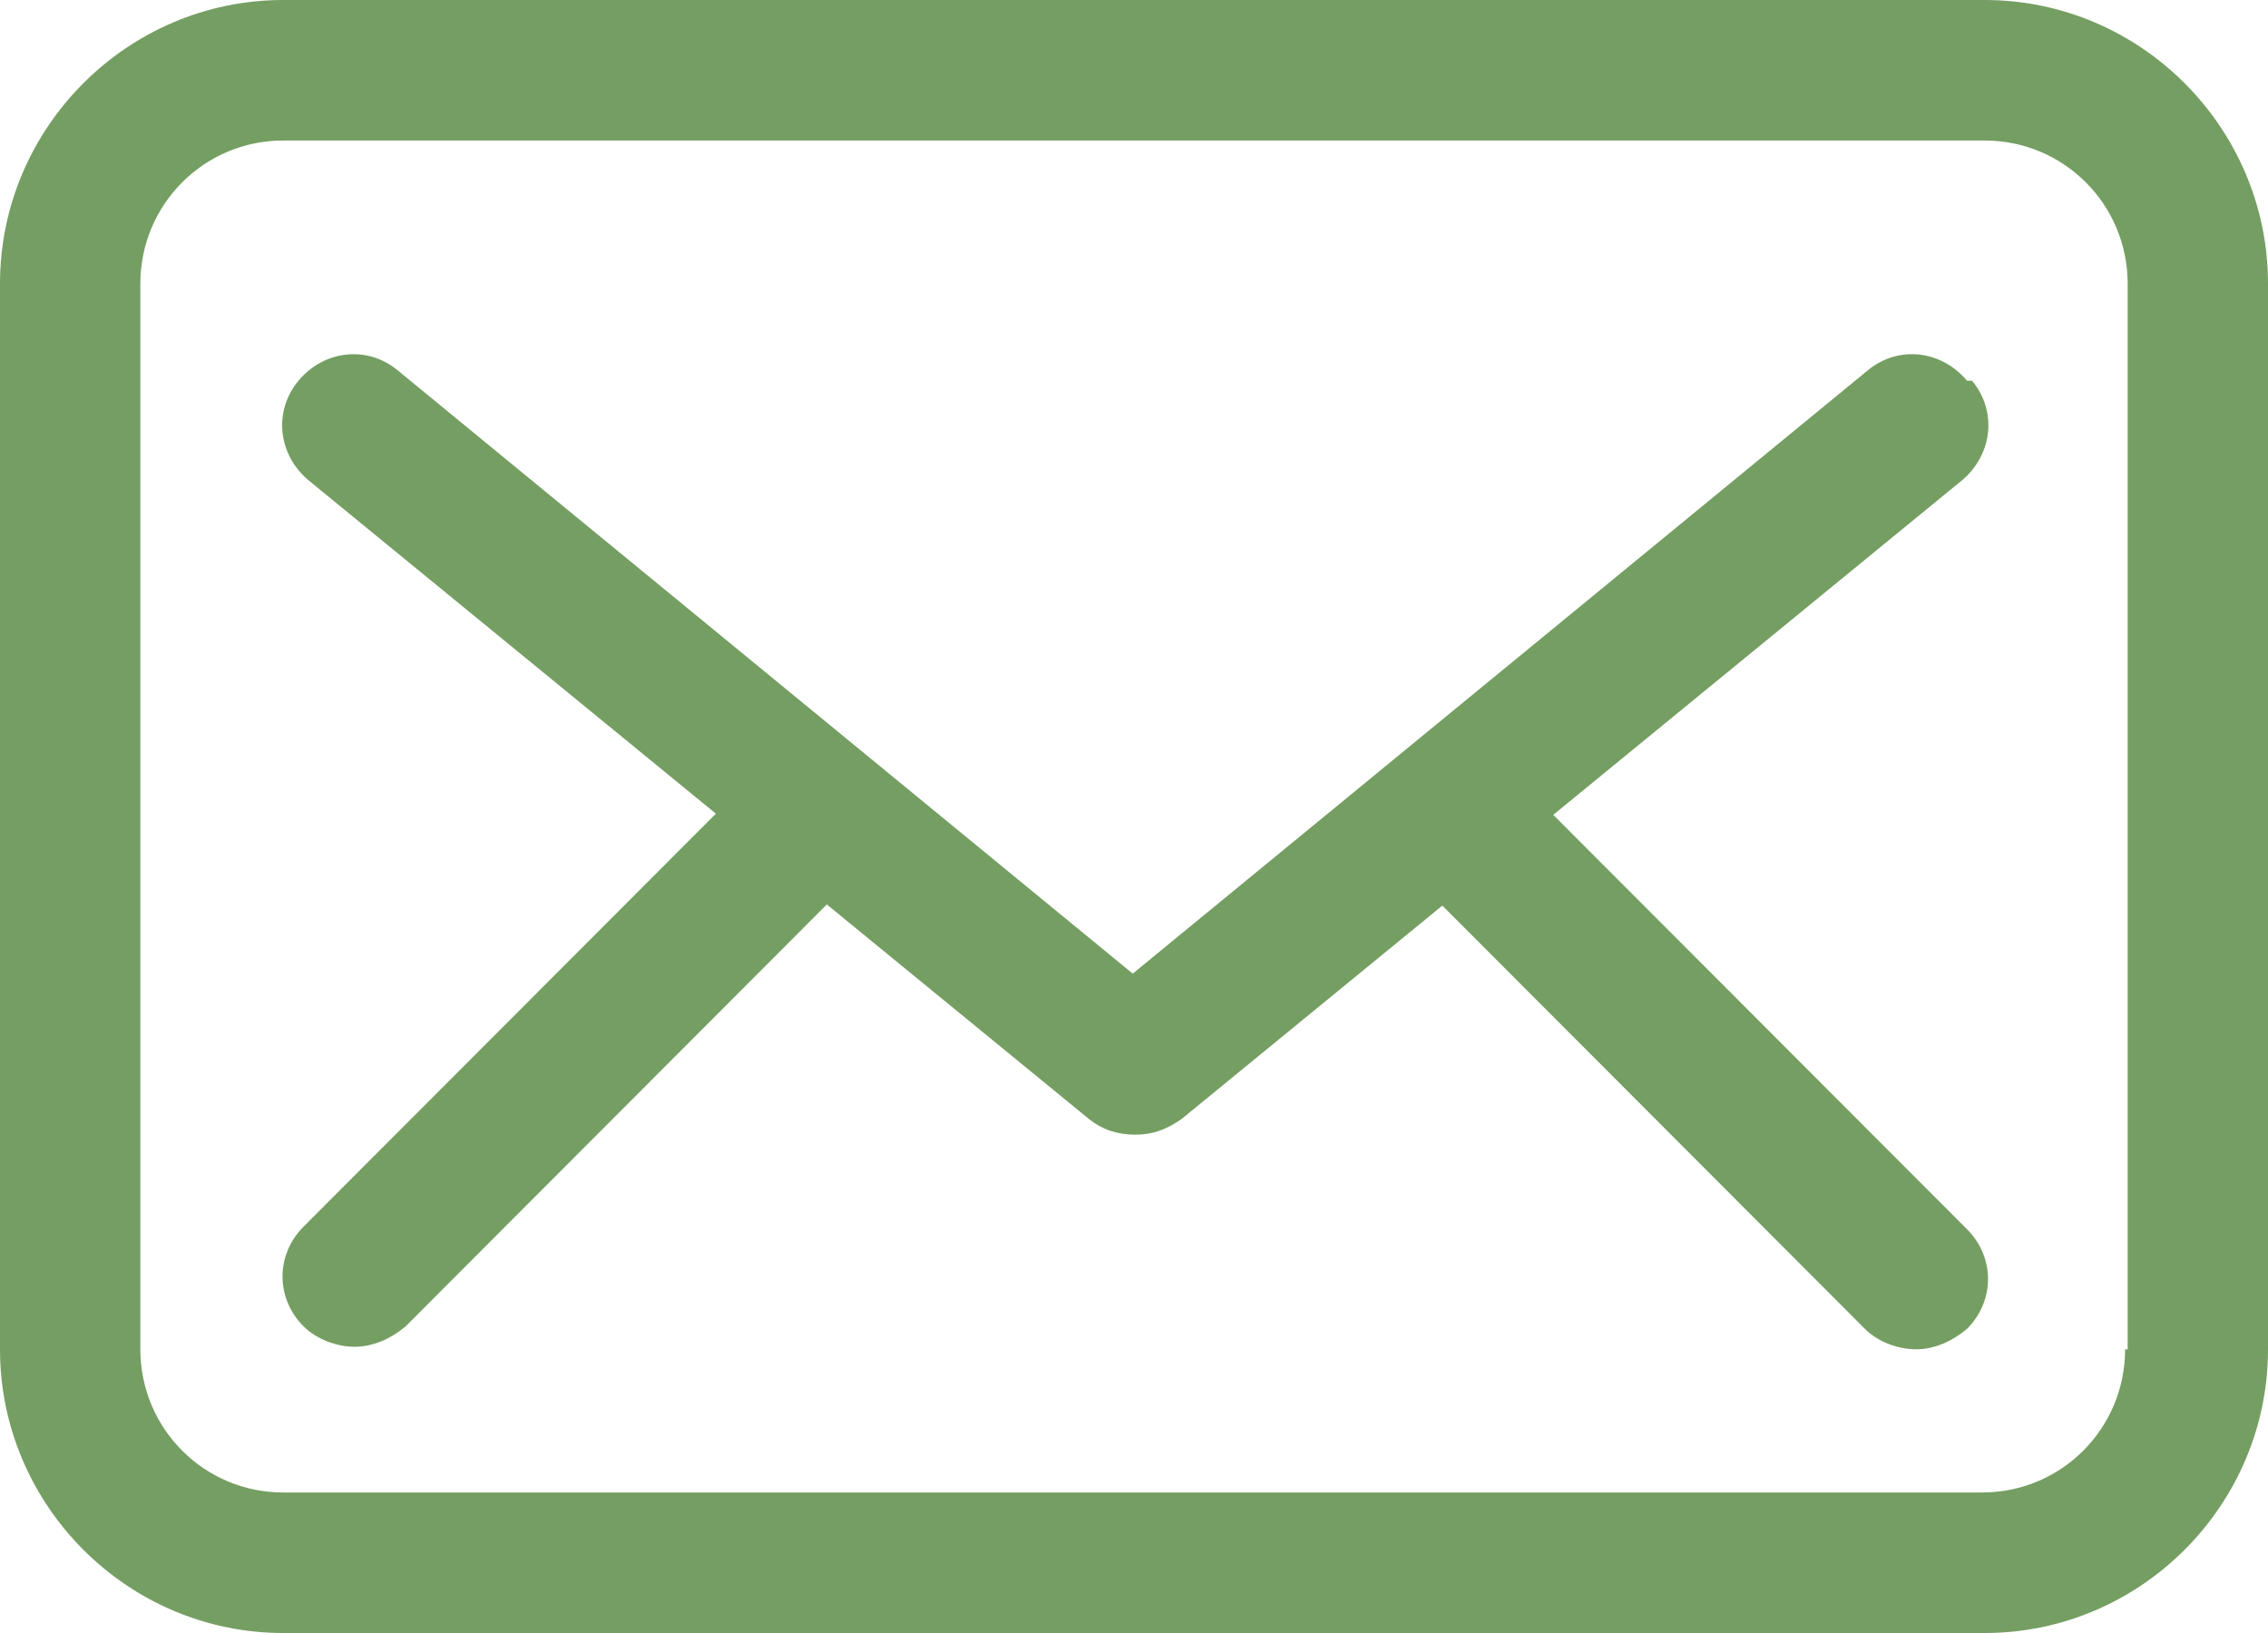
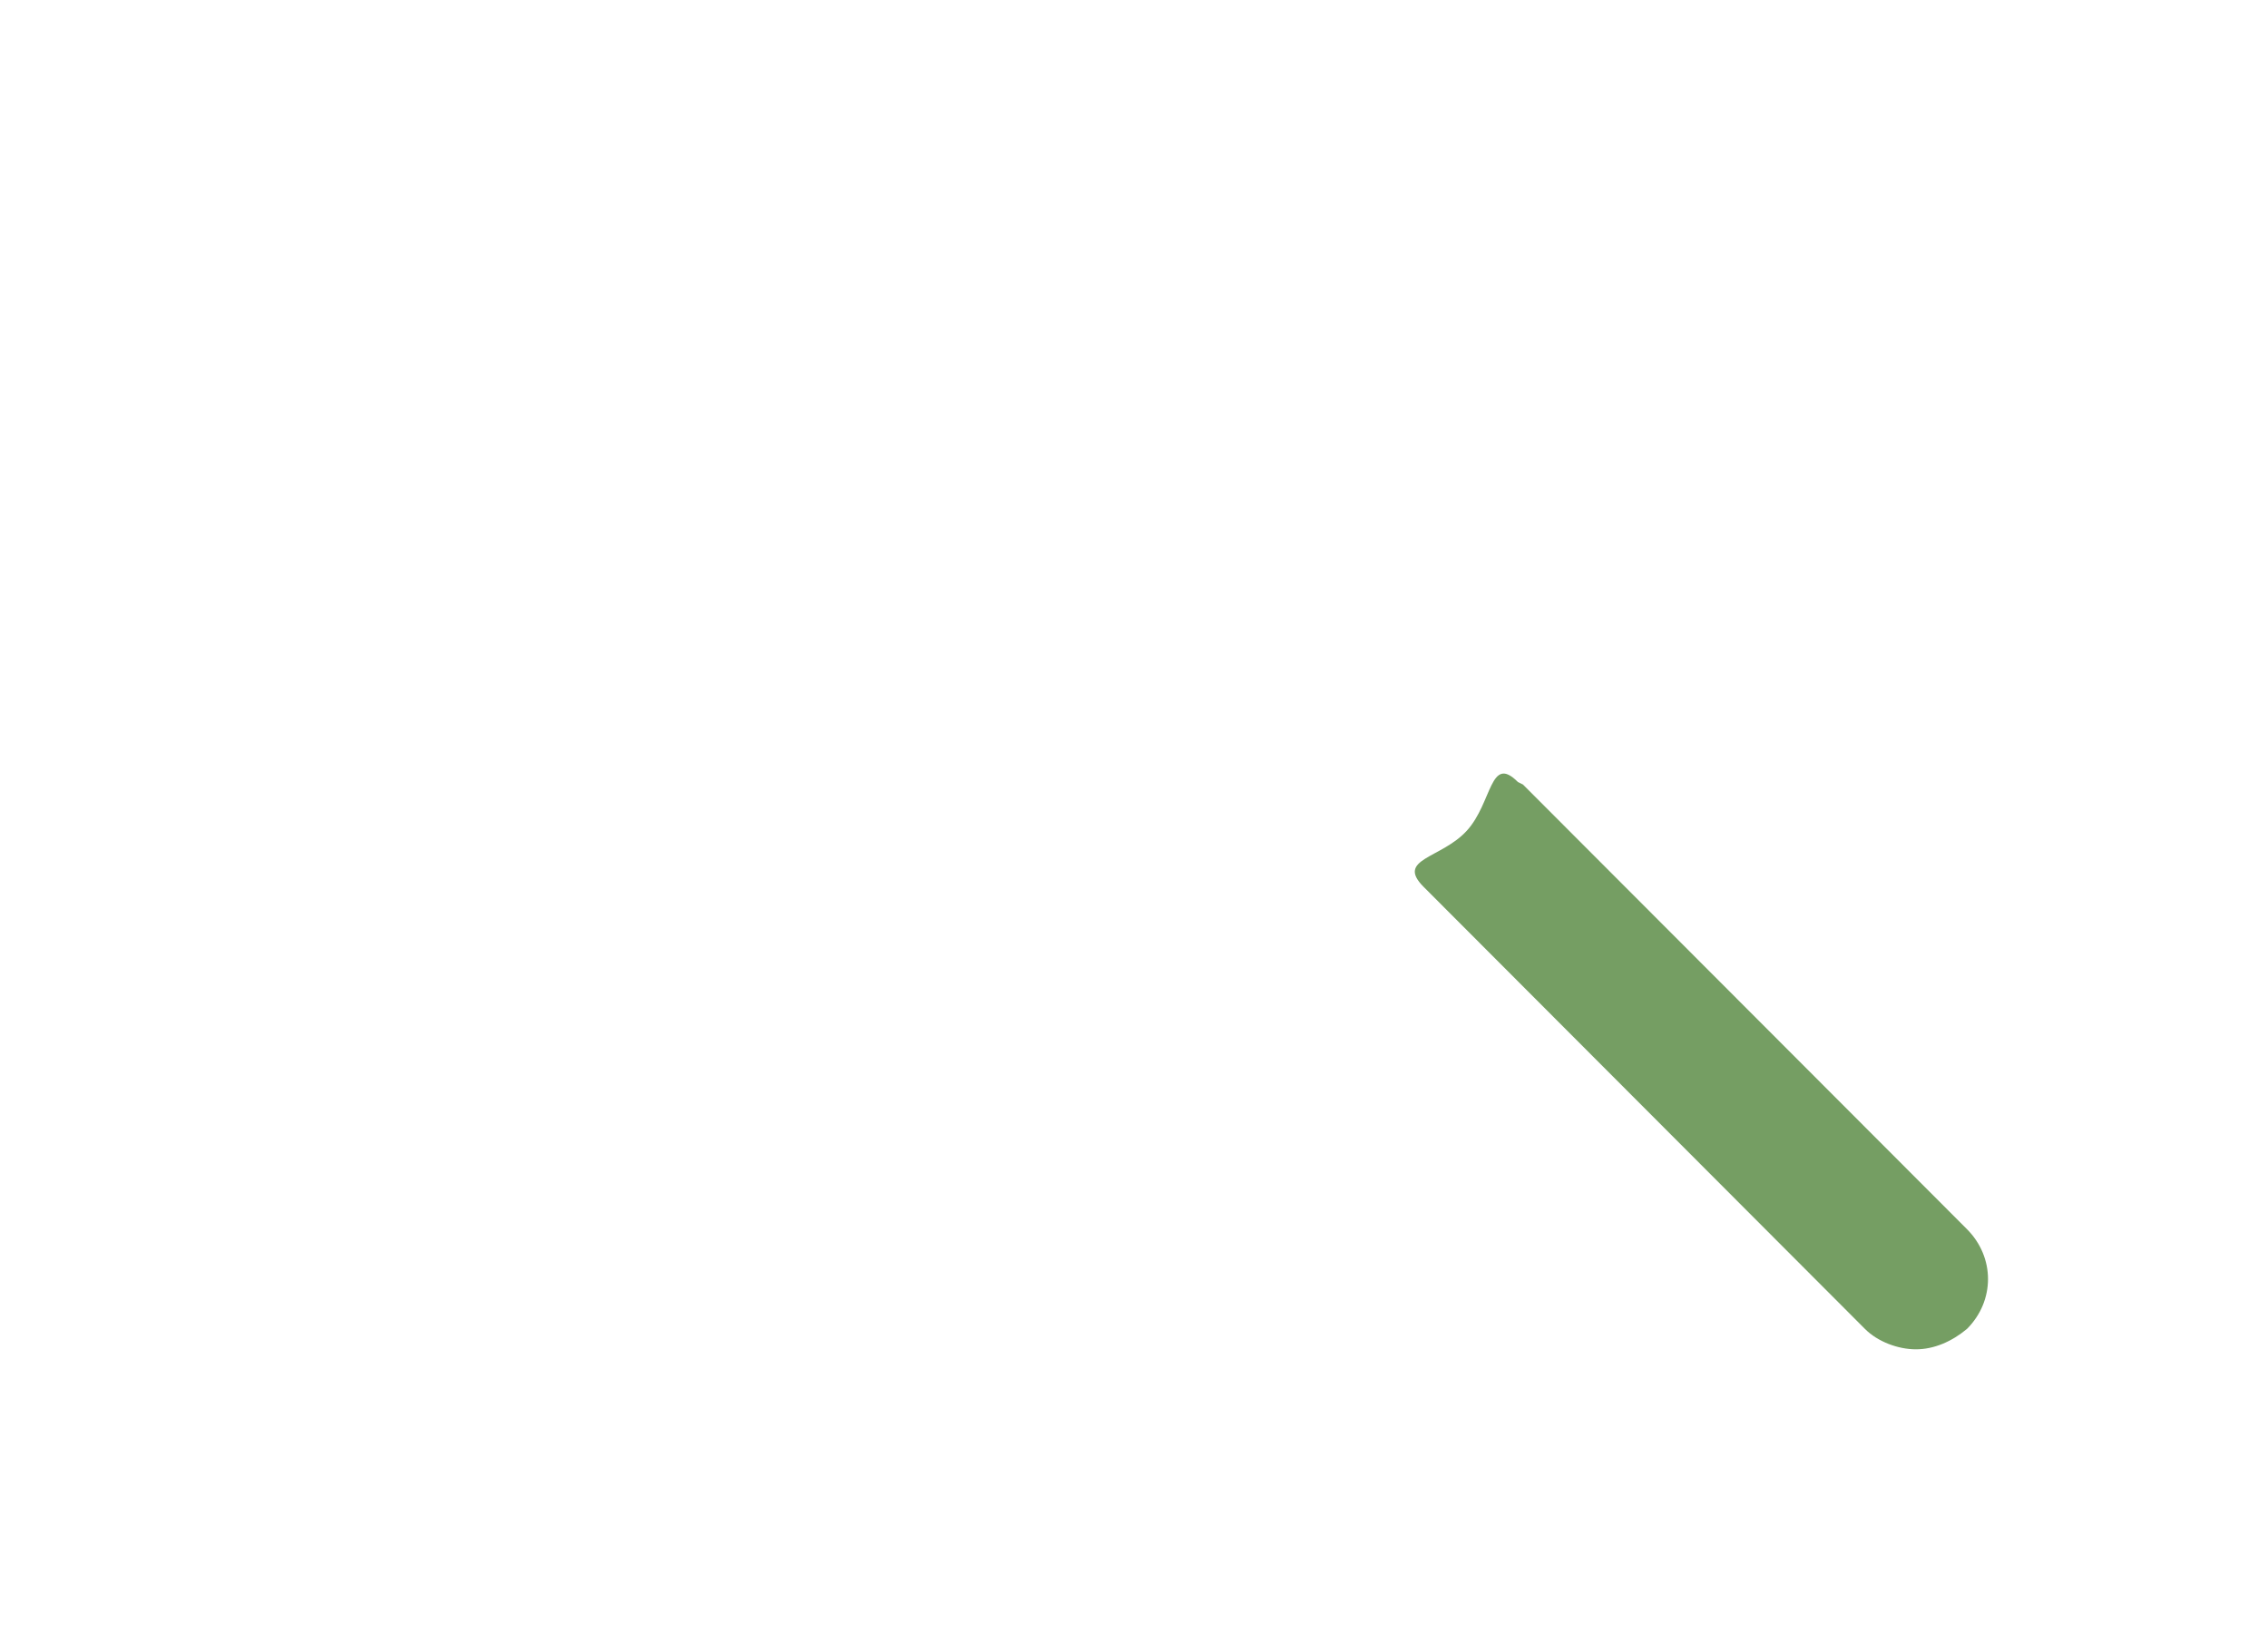
<svg xmlns="http://www.w3.org/2000/svg" width="25" height="18" viewBox="0 0 25 18" fill="none">
-   <path d="M21.878 0H3.121C1.406 0 0 1.408 0 3.127V14.873C0 16.592 1.406 18 3.121 18H21.878C23.594 18 25 16.592 25 14.873V3.127C25 1.408 23.594 0 21.878 0ZM23.425 14.873C23.425 15.746 22.722 16.451 21.85 16.451H3.121C2.25 16.451 1.547 15.746 1.547 14.873V3.127C1.547 2.254 2.25 1.549 3.121 1.549H21.878C22.75 1.549 23.453 2.254 23.453 3.127V14.873H23.425Z" fill="#759E63" />
-   <path d="M21.682 4.197C21.401 3.859 20.922 3.803 20.585 4.085L12.486 10.732L4.387 4.085C4.05 3.803 3.571 3.859 3.29 4.197C3.009 4.535 3.065 5.014 3.403 5.296L12.008 12.338C12.149 12.451 12.317 12.507 12.514 12.507C12.711 12.507 12.851 12.451 13.02 12.338L21.625 5.296C21.963 5.014 22.019 4.535 21.738 4.197H21.682Z" fill="#759E63" />
  <path d="M16.732 8.62C16.423 8.31 16.451 8.845 16.17 9.155C15.889 9.465 15.383 9.465 15.692 9.775L20.557 14.648C20.697 14.789 20.922 14.873 21.119 14.873C21.316 14.873 21.513 14.789 21.682 14.648C21.991 14.338 21.991 13.859 21.682 13.549L16.788 8.648L16.732 8.62Z" fill="#759E63" />
-   <path d="M8.436 8.423L3.346 13.521C3.037 13.831 3.037 14.31 3.346 14.62C3.487 14.761 3.712 14.845 3.909 14.845C4.106 14.845 4.303 14.761 4.471 14.62L9.477 9.606C9.786 9.296 9.196 9.408 8.886 9.099C8.577 8.789 8.746 8.113 8.436 8.423Z" fill="#759E63" />
</svg>